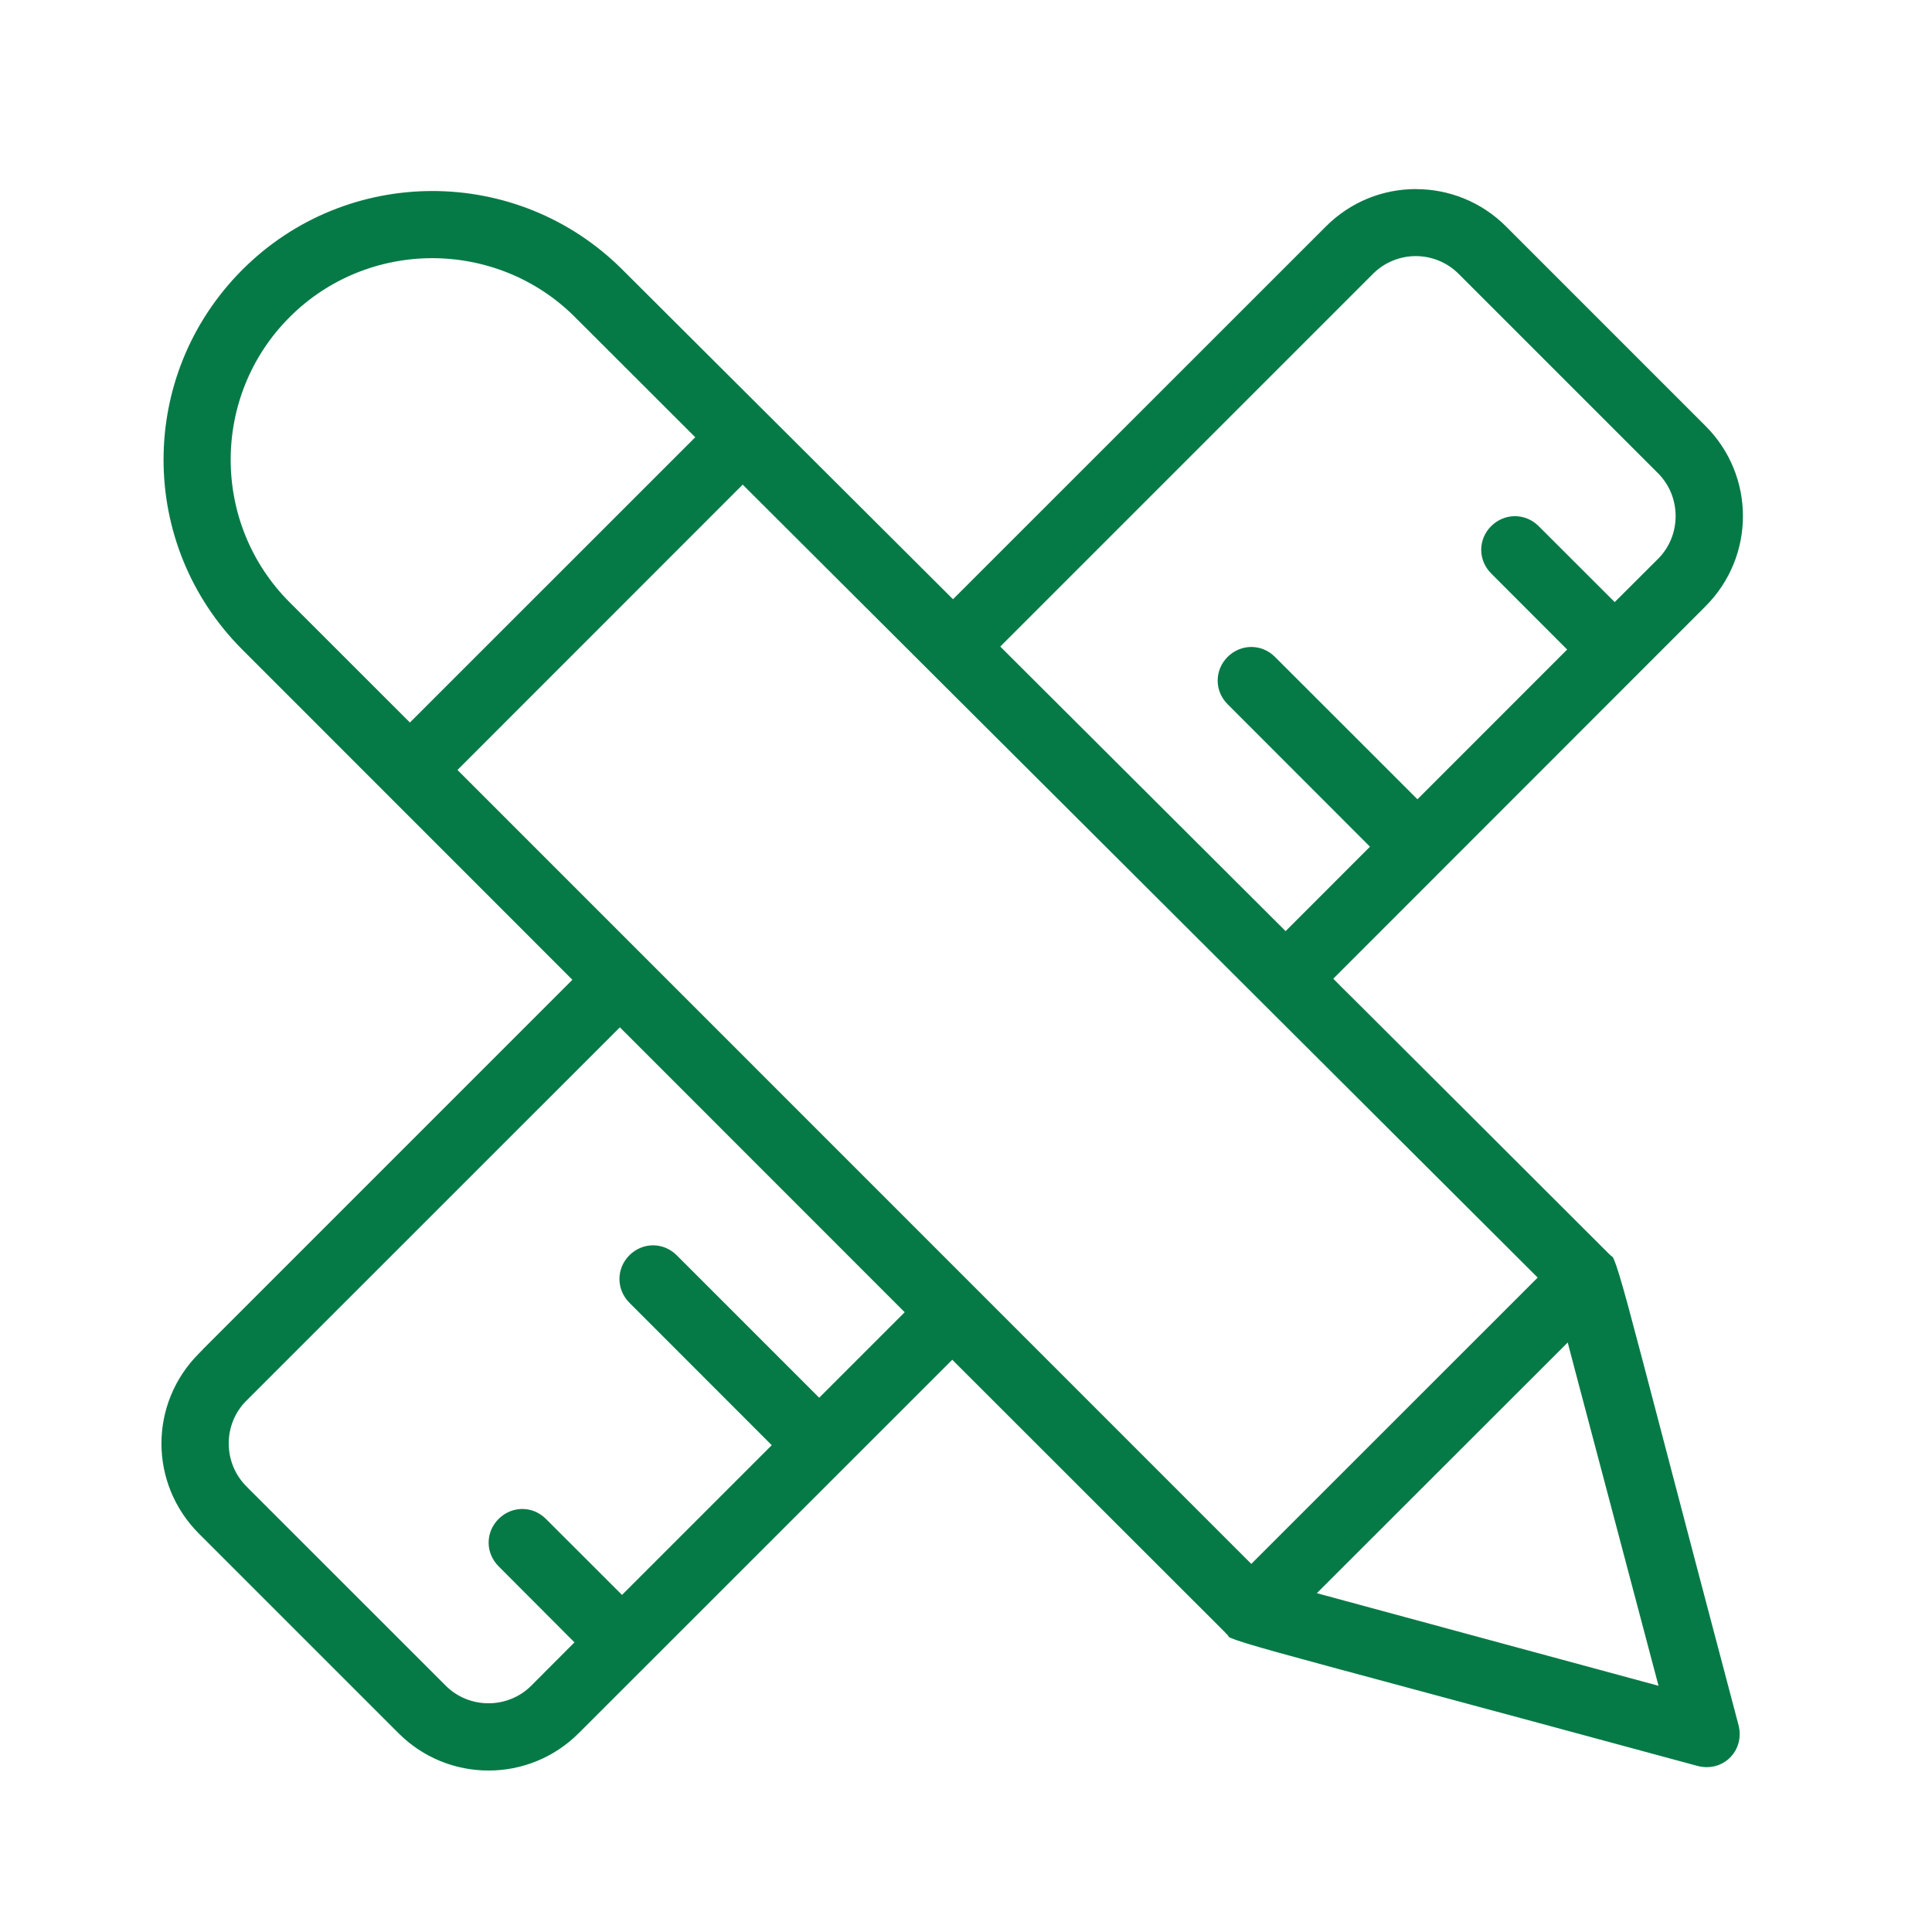
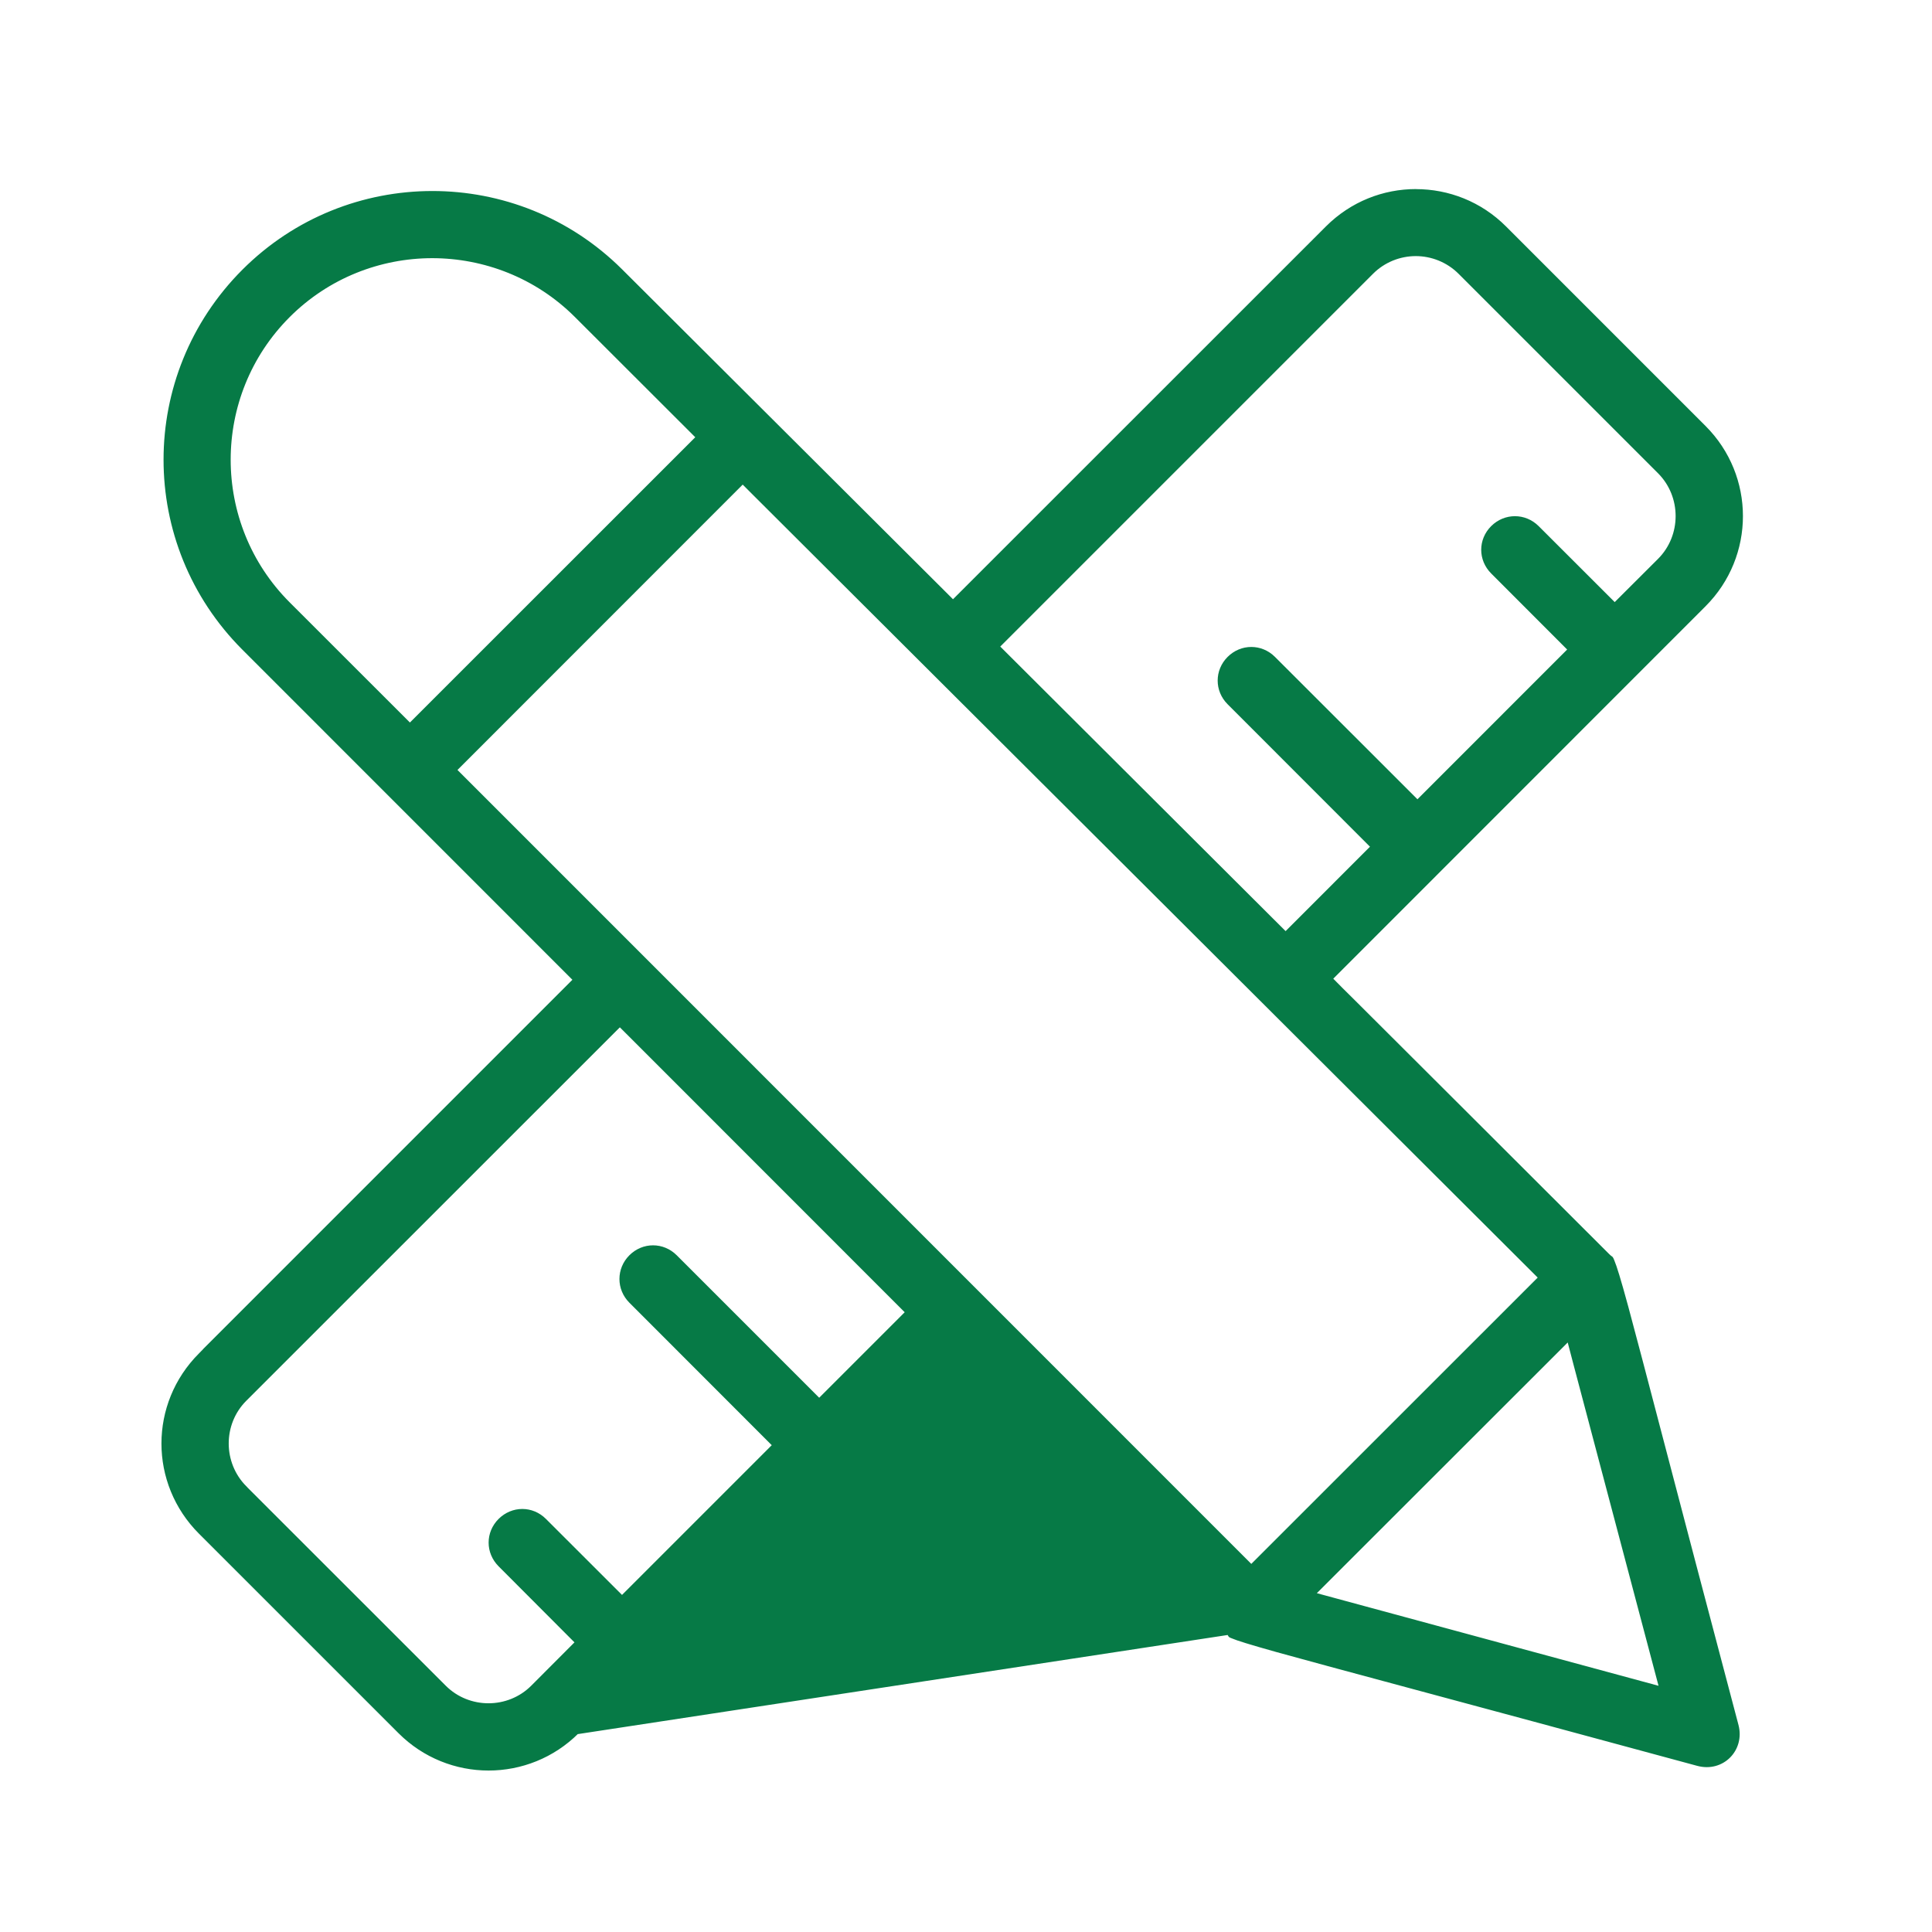
<svg xmlns="http://www.w3.org/2000/svg" width="70" height="70" viewBox="0 0 70 70" fill="none">
-   <path d="M51.3 7.002C52.446 7.002 53.587 7.436 54.463 8.313L61.689 15.54C63.437 17.287 63.437 20.111 61.689 21.86L48.095 35.459L48.546 35.914C48.579 35.947 48.7 36.066 48.966 36.33C49.232 36.594 49.609 36.972 50.062 37.423C50.966 38.325 52.171 39.526 53.376 40.729C55.785 43.133 58.189 45.535 58.189 45.535C58.367 45.713 58.281 45.563 58.354 45.731C58.427 45.9 58.576 46.37 58.849 47.374C59.395 49.386 60.475 53.591 62.843 62.535C63.057 63.349 62.357 64.059 61.532 63.835C52.508 61.387 48.298 60.273 46.303 59.717C45.306 59.438 44.849 59.293 44.695 59.225C44.541 59.158 44.715 59.264 44.534 59.083V59.079L34.502 49.054L20.863 62.689C19.116 64.437 16.288 64.437 14.543 62.689L7.316 55.463C5.561 53.708 5.561 50.895 7.316 49.142L7.503 48.951V48.948L20.951 35.499L8.889 23.434C5.138 19.682 5.138 13.631 8.889 9.877C12.626 6.14 18.692 6.135 22.435 9.866C23.064 10.495 33.587 20.986 34.078 21.473L34.529 21.924L48.146 8.311C49.023 7.435 50.159 7 51.305 7L51.3 7.002ZM51.296 9.129C50.699 9.129 50.095 9.36 49.642 9.813L36.029 23.426L46.58 33.948L49.849 30.678L44.585 25.41C44.163 24.989 44.163 24.328 44.585 23.907C45.007 23.485 45.667 23.485 46.089 23.907L51.357 29.171L56.993 23.534L54.135 20.672C53.711 20.248 53.711 19.59 54.135 19.168C54.558 18.747 55.22 18.747 55.642 19.168L58.504 22.027L60.18 20.355C61.088 19.447 61.088 17.951 60.18 17.041L52.954 9.815C52.499 9.36 51.894 9.129 51.296 9.129ZM15.657 9.204C13.75 9.206 11.84 9.932 10.389 11.383C7.481 14.291 7.481 19.022 10.389 21.93L14.852 26.39L25.403 15.842L20.931 11.375C19.479 9.927 17.564 9.204 15.657 9.204ZM26.91 17.346L16.363 27.897L45.337 56.875L55.926 46.289L27.362 17.799L26.91 17.346ZM22.458 37.01L8.818 50.646C7.908 51.555 7.912 53.046 8.818 53.956V53.959L16.044 61.182C16.952 62.09 18.446 62.09 19.354 61.182L21.026 59.506L18.171 56.644C17.748 56.22 17.748 55.562 18.171 55.14C18.595 54.718 19.253 54.716 19.675 55.14L22.537 57.999L28.174 52.362L22.91 47.094C22.488 46.672 22.488 46.008 22.91 45.587C23.331 45.165 23.991 45.165 24.413 45.587L29.681 50.855L32.991 47.545L22.913 37.463L22.458 37.01ZM56.88 48.35L47.422 57.801L60.303 61.292L57.162 49.426L56.88 48.35Z" fill="#067A46" stroke="#067A46" stroke-width="0.3" />
+   <path d="M51.3 7.002C52.446 7.002 53.587 7.436 54.463 8.313L61.689 15.54C63.437 17.287 63.437 20.111 61.689 21.86L48.095 35.459L48.546 35.914C48.579 35.947 48.7 36.066 48.966 36.33C49.232 36.594 49.609 36.972 50.062 37.423C50.966 38.325 52.171 39.526 53.376 40.729C55.785 43.133 58.189 45.535 58.189 45.535C58.367 45.713 58.281 45.563 58.354 45.731C58.427 45.9 58.576 46.37 58.849 47.374C59.395 49.386 60.475 53.591 62.843 62.535C63.057 63.349 62.357 64.059 61.532 63.835C52.508 61.387 48.298 60.273 46.303 59.717C45.306 59.438 44.849 59.293 44.695 59.225C44.541 59.158 44.715 59.264 44.534 59.083V59.079L20.863 62.689C19.116 64.437 16.288 64.437 14.543 62.689L7.316 55.463C5.561 53.708 5.561 50.895 7.316 49.142L7.503 48.951V48.948L20.951 35.499L8.889 23.434C5.138 19.682 5.138 13.631 8.889 9.877C12.626 6.14 18.692 6.135 22.435 9.866C23.064 10.495 33.587 20.986 34.078 21.473L34.529 21.924L48.146 8.311C49.023 7.435 50.159 7 51.305 7L51.3 7.002ZM51.296 9.129C50.699 9.129 50.095 9.36 49.642 9.813L36.029 23.426L46.58 33.948L49.849 30.678L44.585 25.41C44.163 24.989 44.163 24.328 44.585 23.907C45.007 23.485 45.667 23.485 46.089 23.907L51.357 29.171L56.993 23.534L54.135 20.672C53.711 20.248 53.711 19.59 54.135 19.168C54.558 18.747 55.22 18.747 55.642 19.168L58.504 22.027L60.18 20.355C61.088 19.447 61.088 17.951 60.18 17.041L52.954 9.815C52.499 9.36 51.894 9.129 51.296 9.129ZM15.657 9.204C13.75 9.206 11.84 9.932 10.389 11.383C7.481 14.291 7.481 19.022 10.389 21.93L14.852 26.39L25.403 15.842L20.931 11.375C19.479 9.927 17.564 9.204 15.657 9.204ZM26.91 17.346L16.363 27.897L45.337 56.875L55.926 46.289L27.362 17.799L26.91 17.346ZM22.458 37.01L8.818 50.646C7.908 51.555 7.912 53.046 8.818 53.956V53.959L16.044 61.182C16.952 62.09 18.446 62.09 19.354 61.182L21.026 59.506L18.171 56.644C17.748 56.22 17.748 55.562 18.171 55.14C18.595 54.718 19.253 54.716 19.675 55.14L22.537 57.999L28.174 52.362L22.91 47.094C22.488 46.672 22.488 46.008 22.91 45.587C23.331 45.165 23.991 45.165 24.413 45.587L29.681 50.855L32.991 47.545L22.913 37.463L22.458 37.01ZM56.88 48.35L47.422 57.801L60.303 61.292L57.162 49.426L56.88 48.35Z" fill="#067A46" stroke="#067A46" stroke-width="0.3" />
</svg>